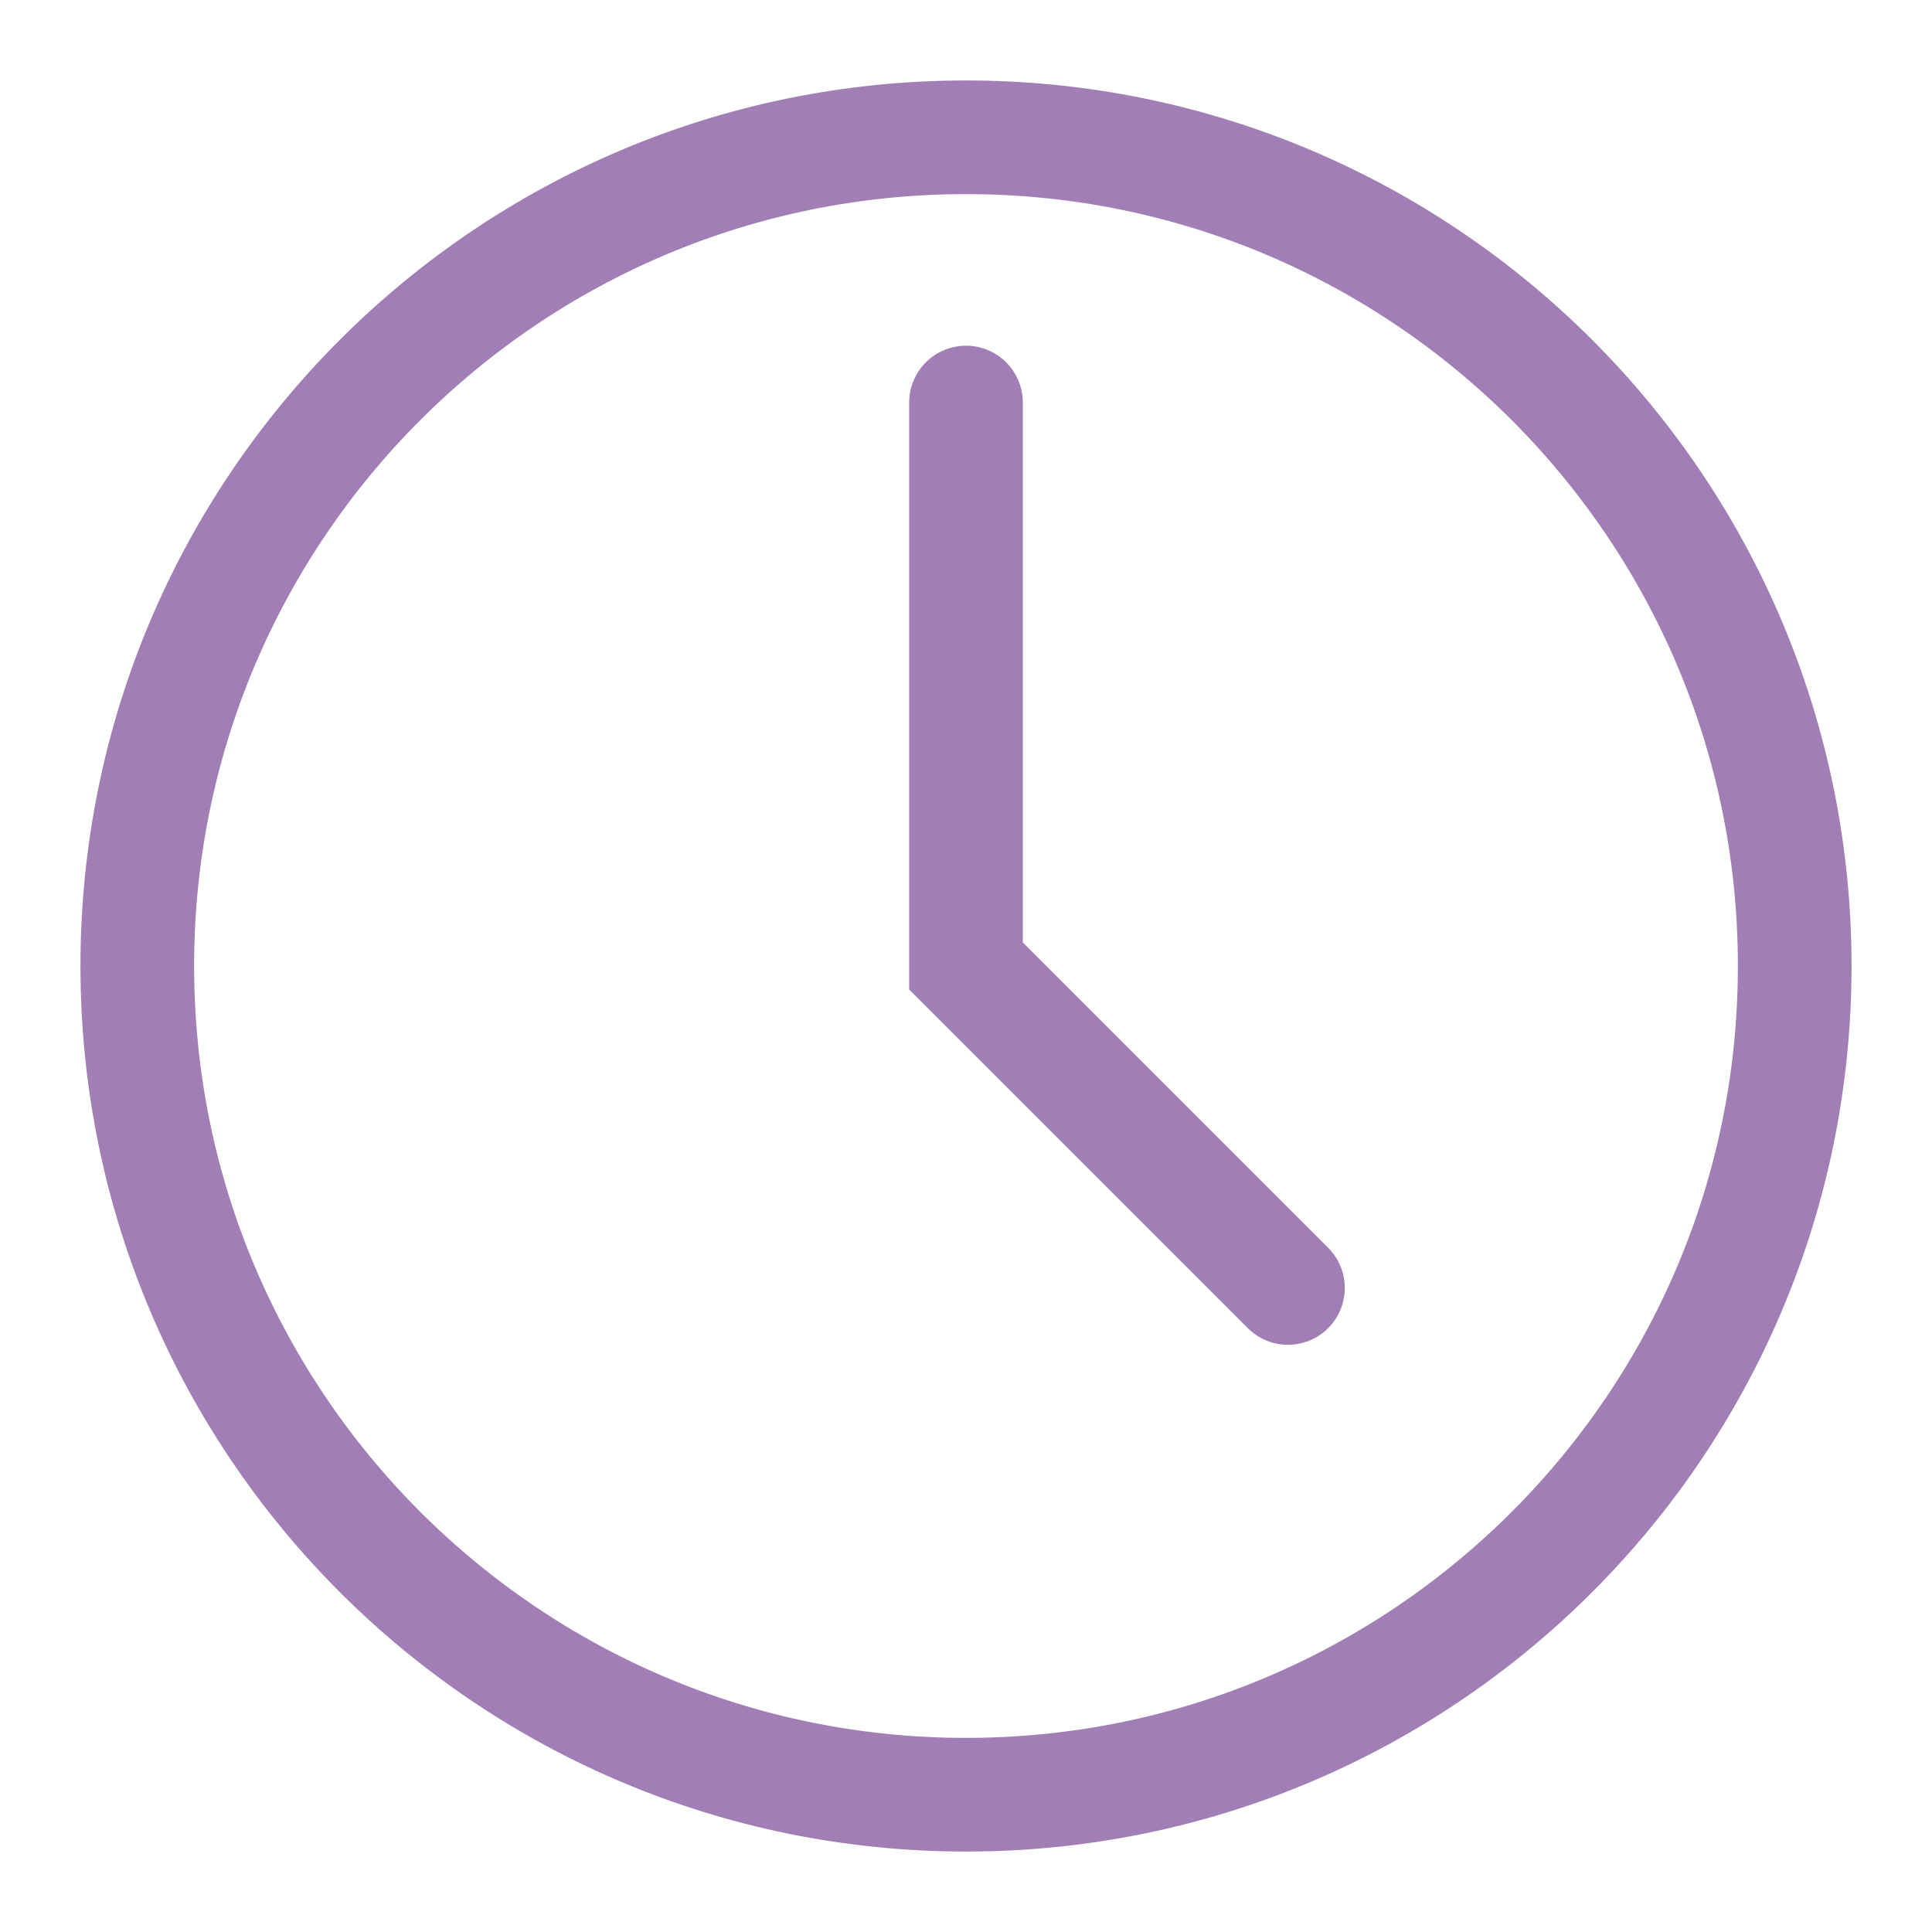
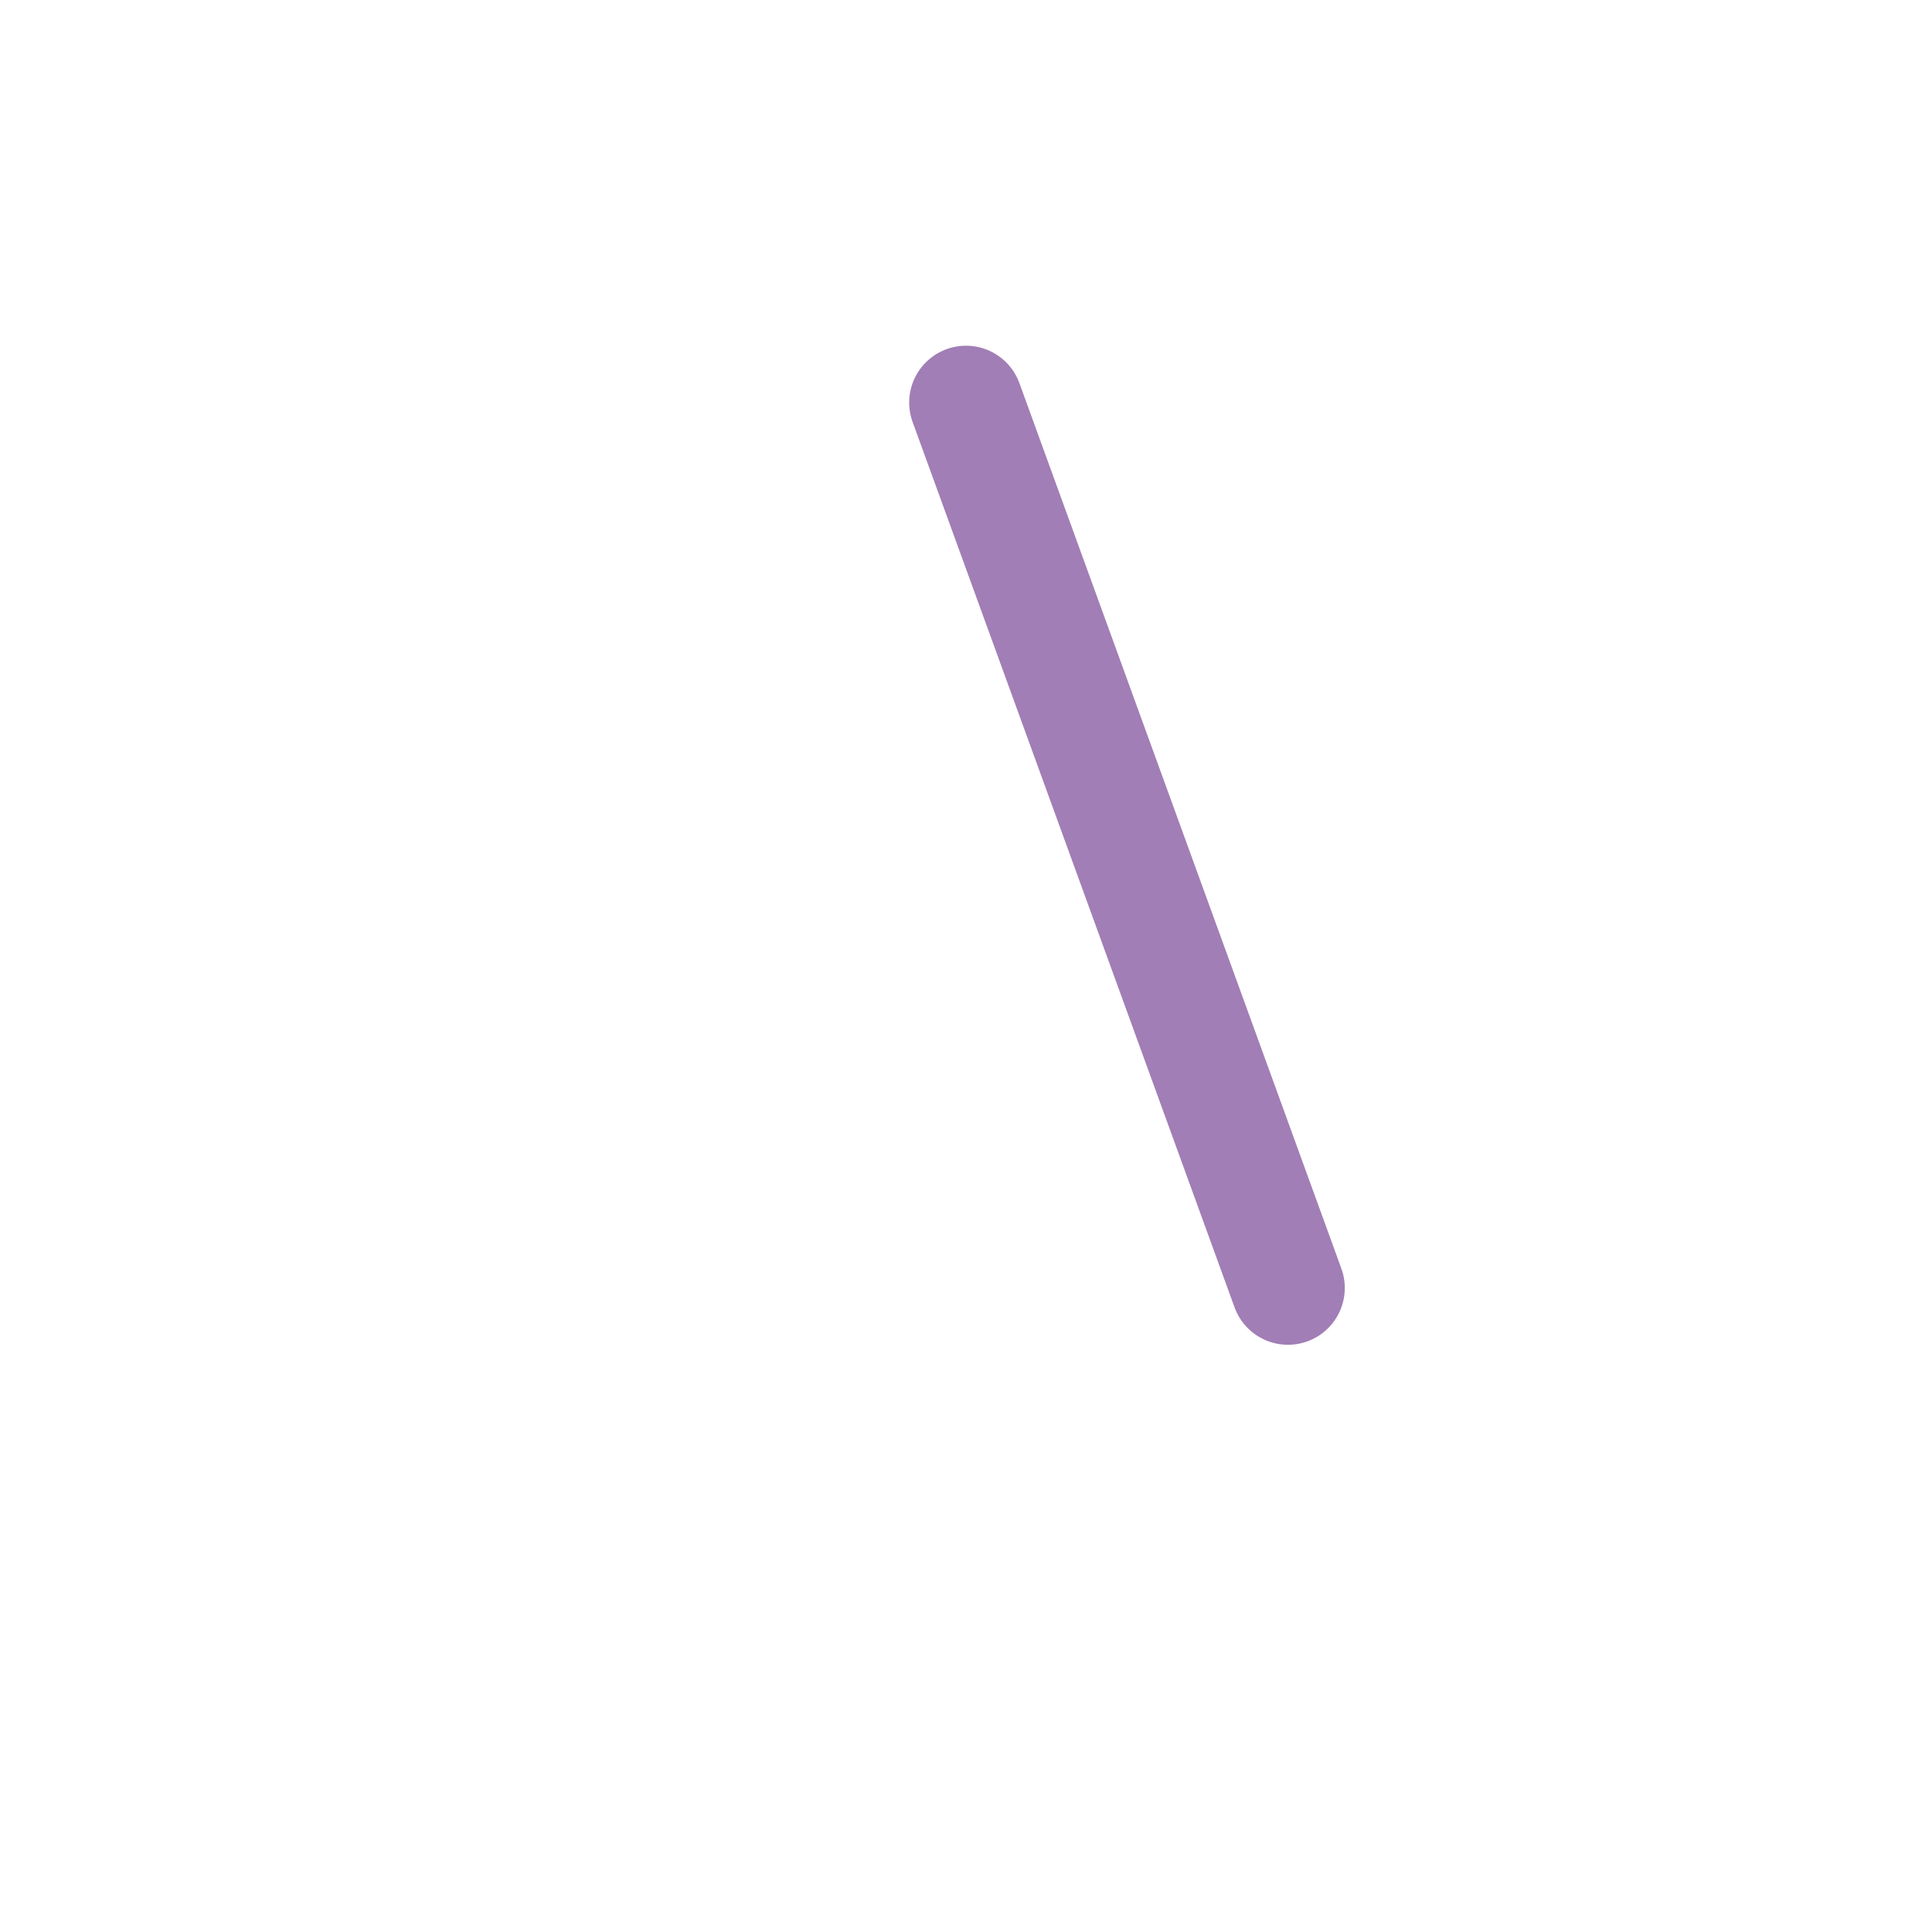
<svg xmlns="http://www.w3.org/2000/svg" width="17" height="17" viewBox="0 0 17 17" fill="none">
-   <path d="M15.792 8.5C15.792 12.527 12.527 15.792 8.5 15.792C4.473 15.792 1.208 12.527 1.208 8.5C1.208 4.473 4.473 1.208 8.5 1.208C12.527 1.208 15.792 4.473 15.792 8.5Z" stroke="#A17EB6" />
-   <path d="M8.5 3.542V8.5L11.333 11.333" stroke="#A17EB6" stroke-linecap="round" />
+   <path d="M8.5 3.542L11.333 11.333" stroke="#A17EB6" stroke-linecap="round" />
</svg>